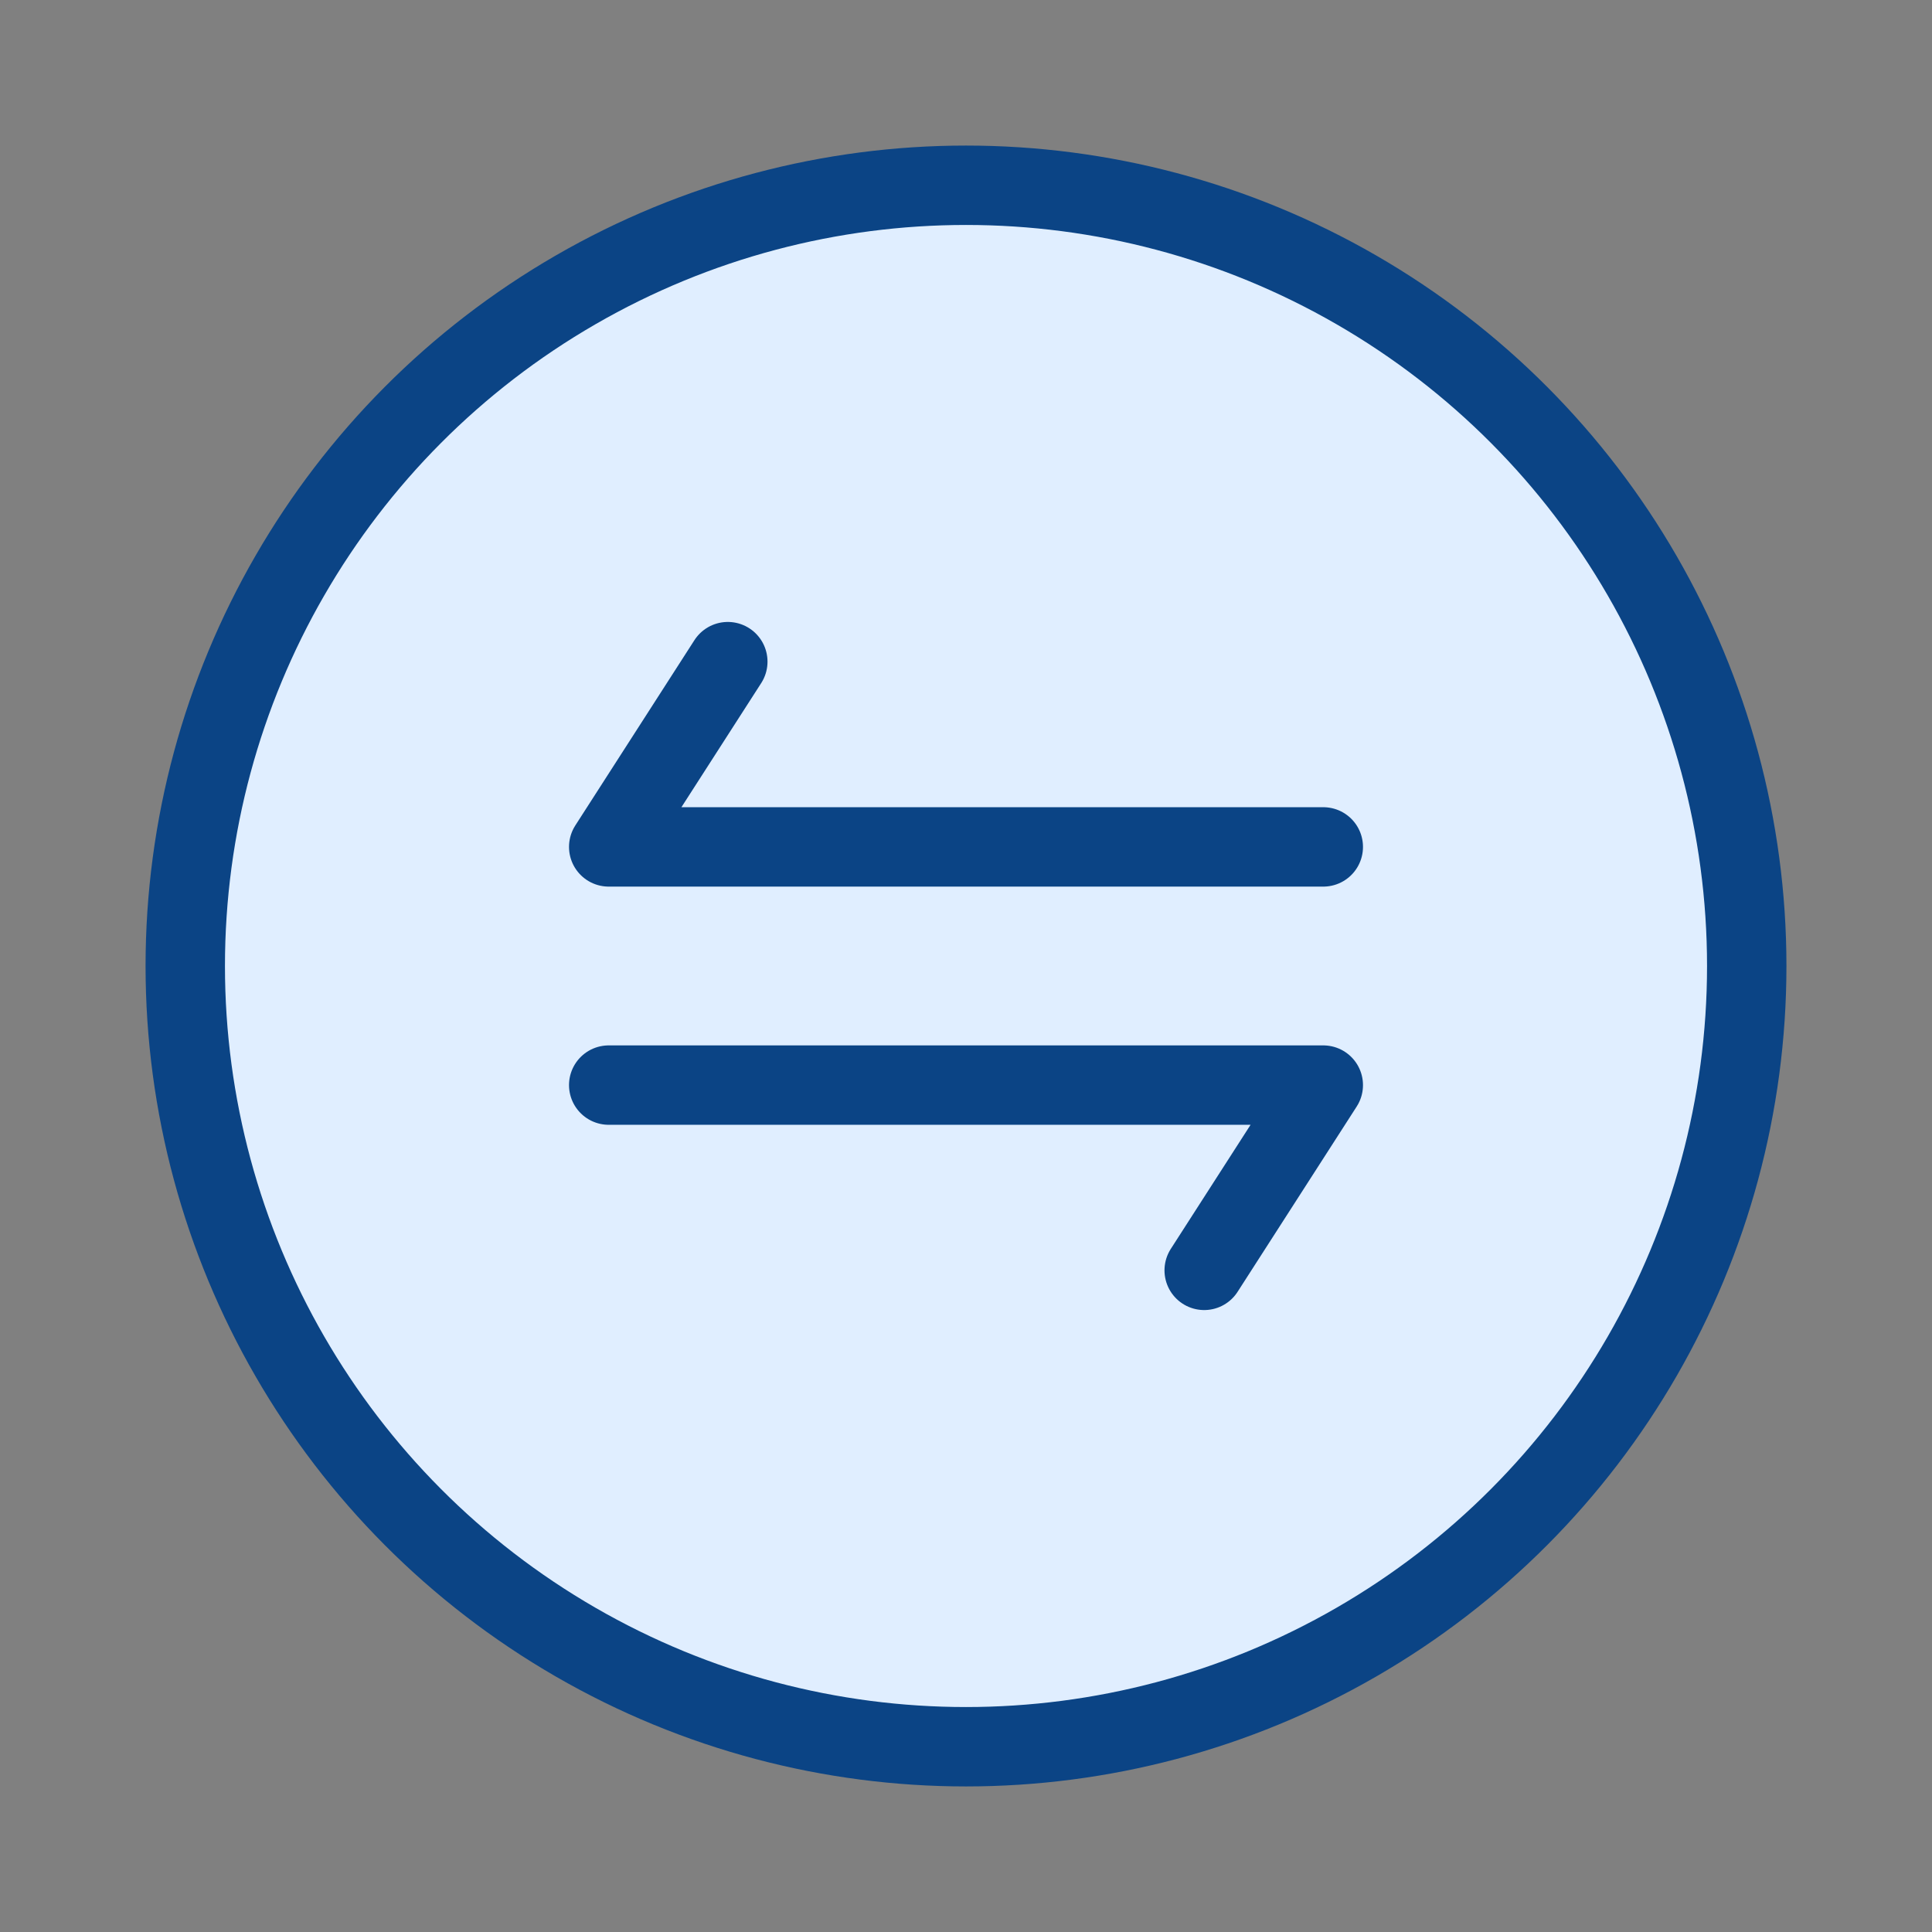
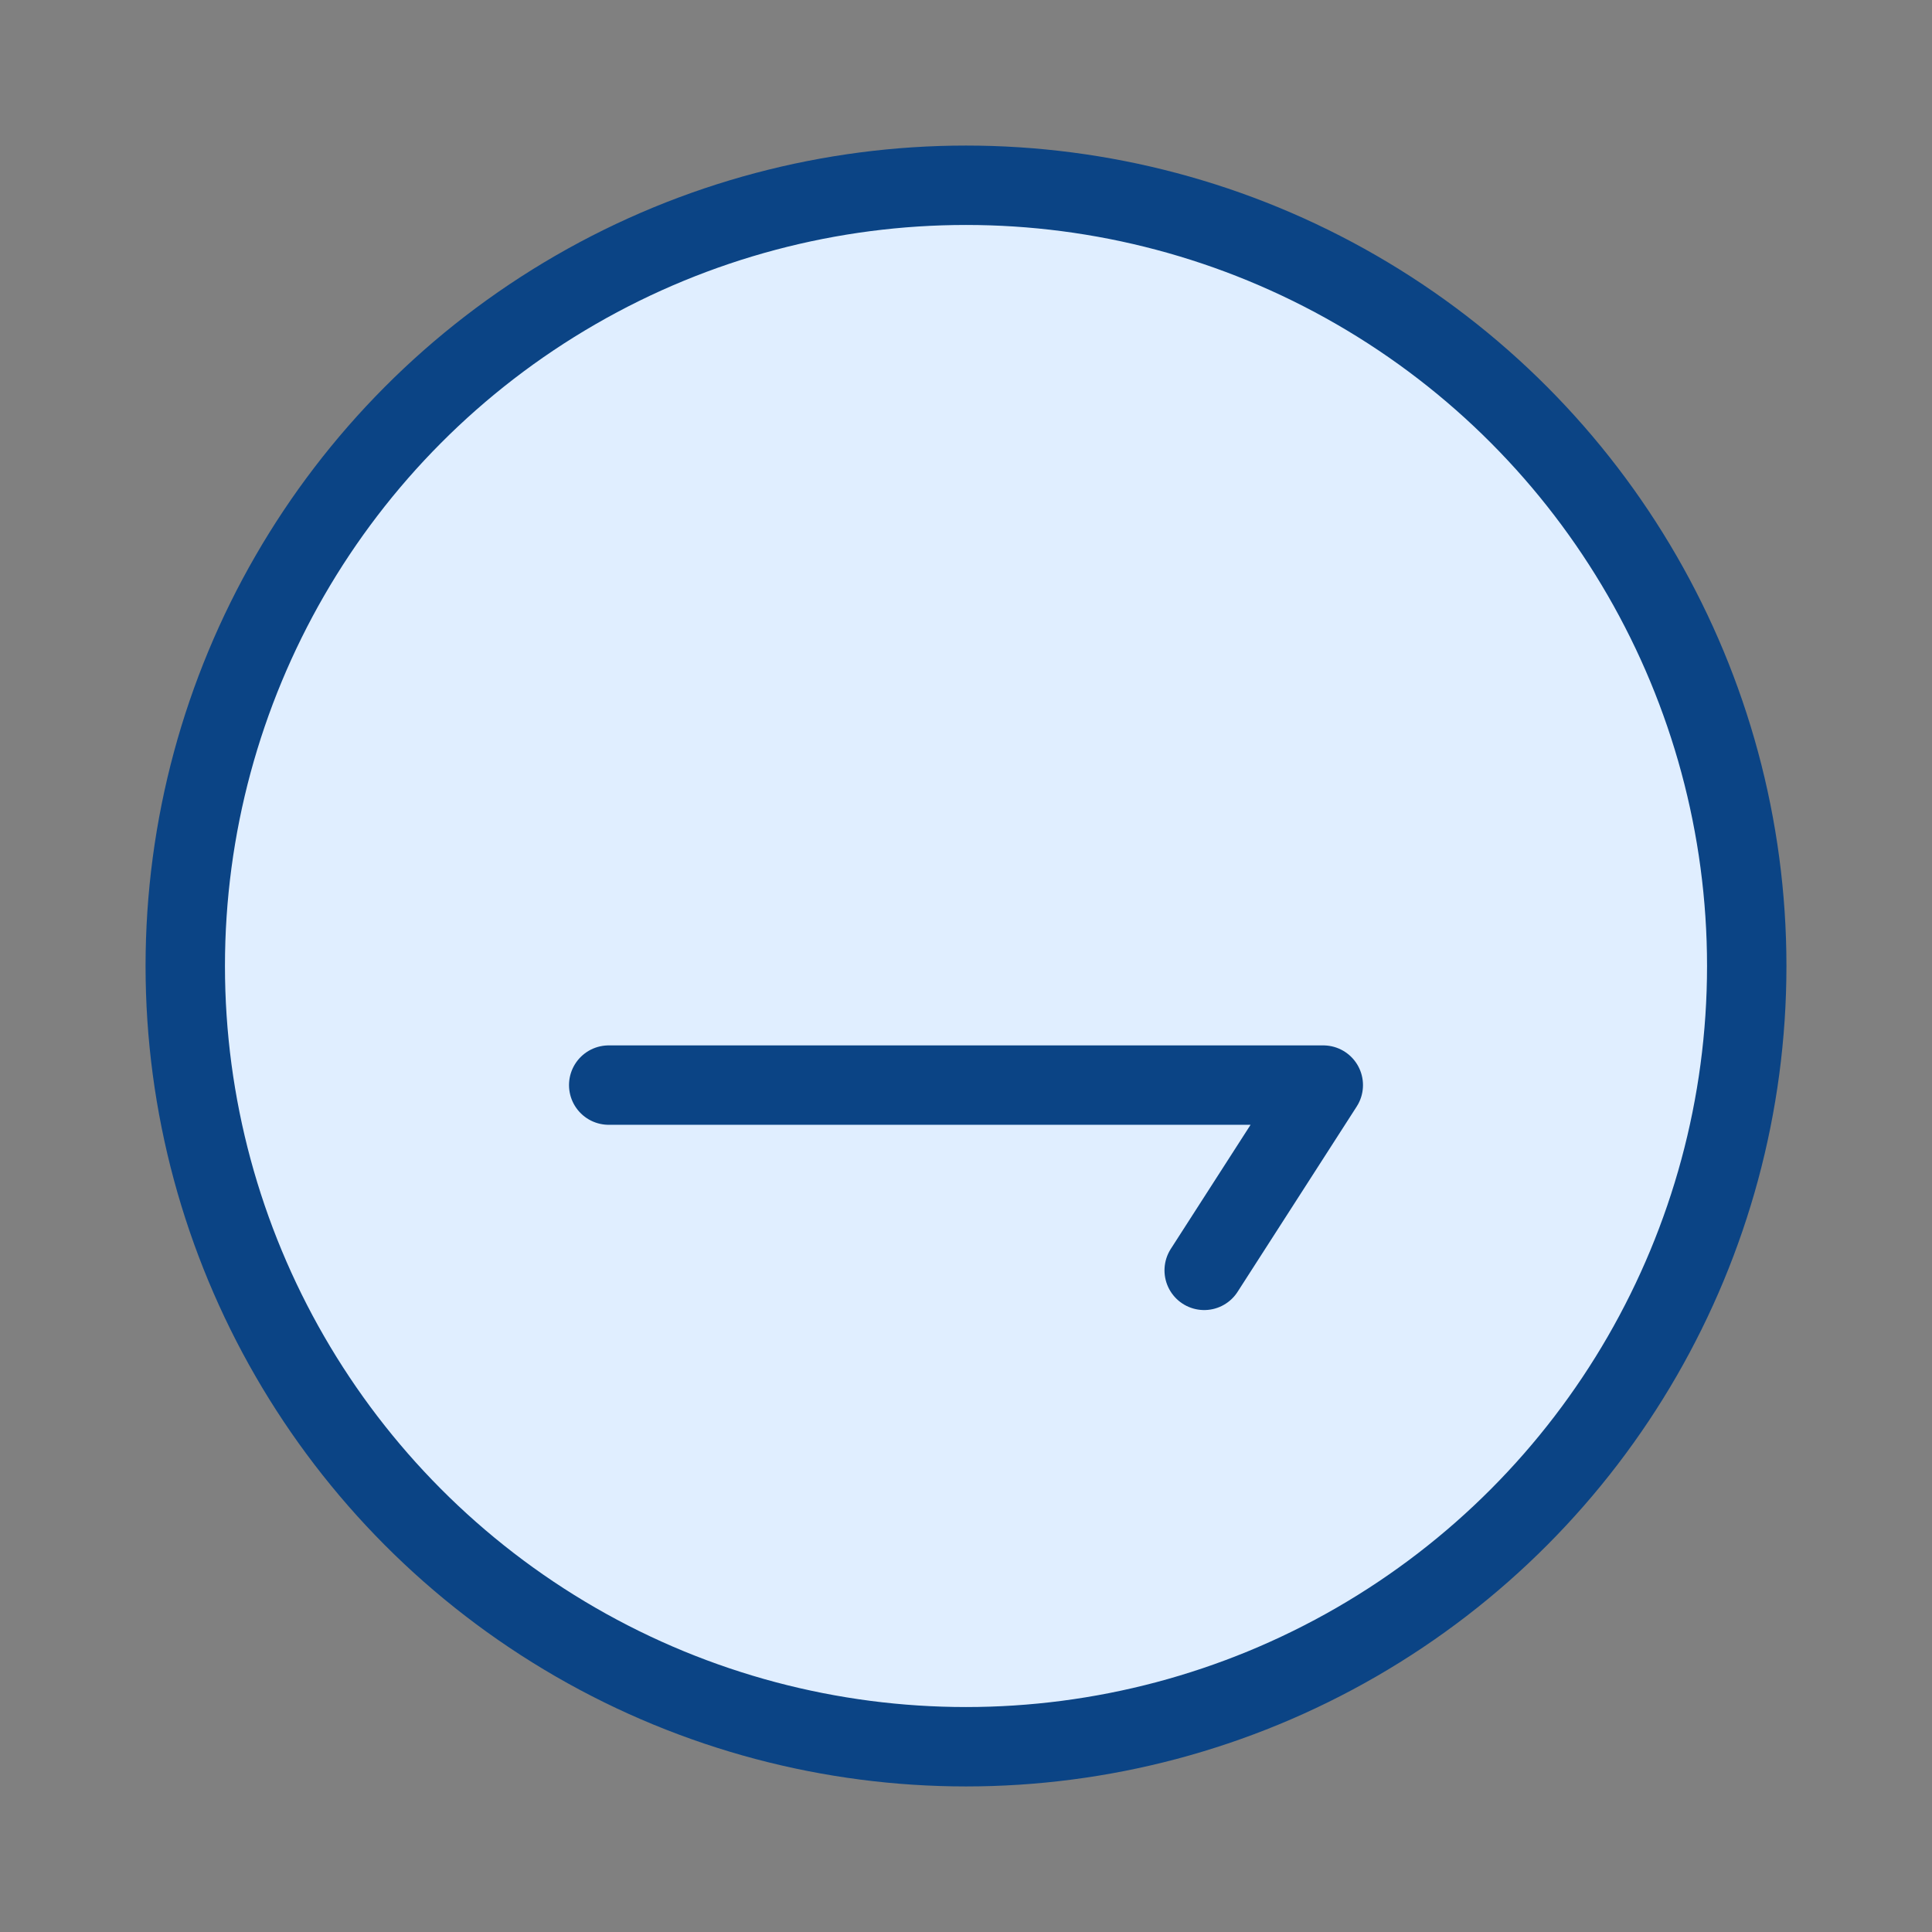
<svg xmlns="http://www.w3.org/2000/svg" width="73" height="73" viewBox="0 0 73 73" fill="none">
  <rect x="0" y="0" width="73" height="73" fill="#808080" stroke="none" />
  <circle cx="36.5" cy="36.5" r="29.5" fill="#E0EEFF" stroke="#0B4485" stroke-width="3" />
-   <path d="M50 32H23L27.5 25" stroke="#0B4485" stroke-width="3" stroke-linecap="round" stroke-linejoin="round" />
  <path d="M23 41H50L45.5 48" stroke="#0B4485" stroke-width="3" stroke-linecap="round" stroke-linejoin="round" />
</svg>